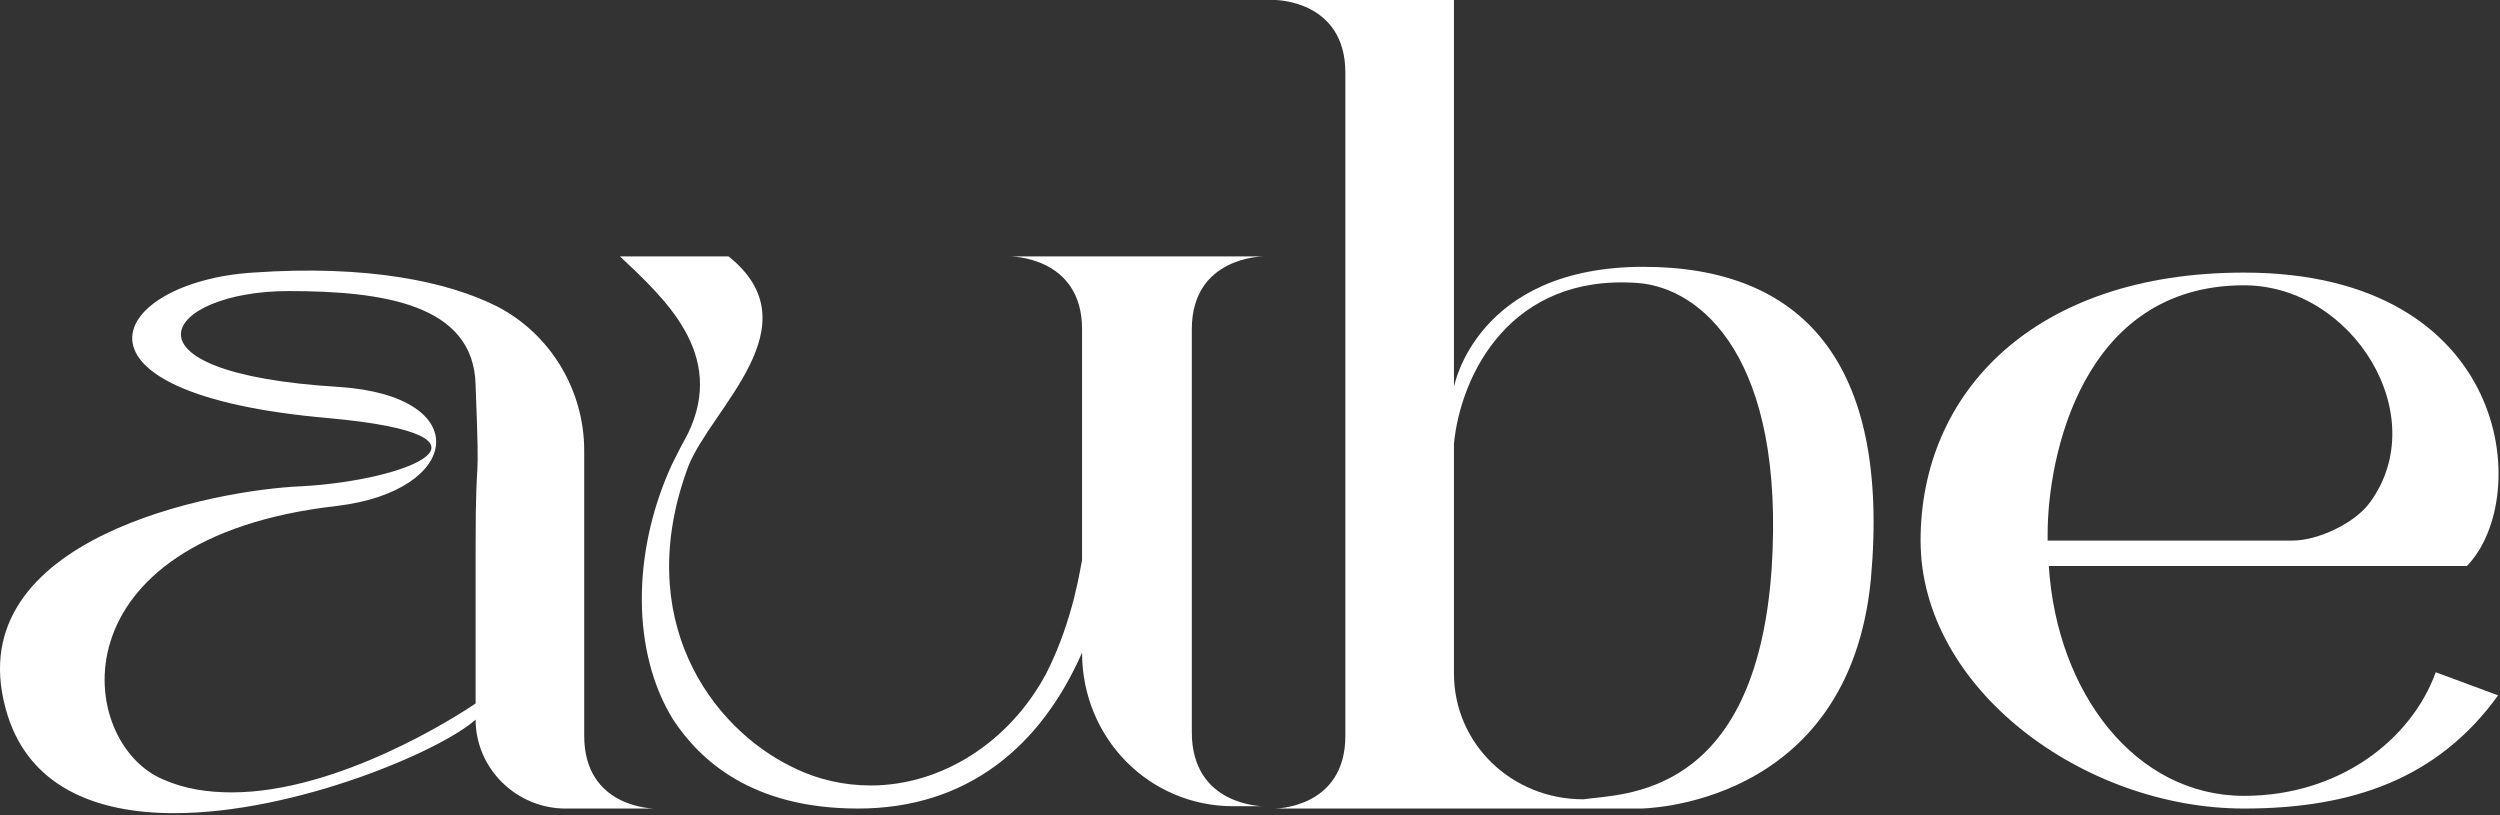
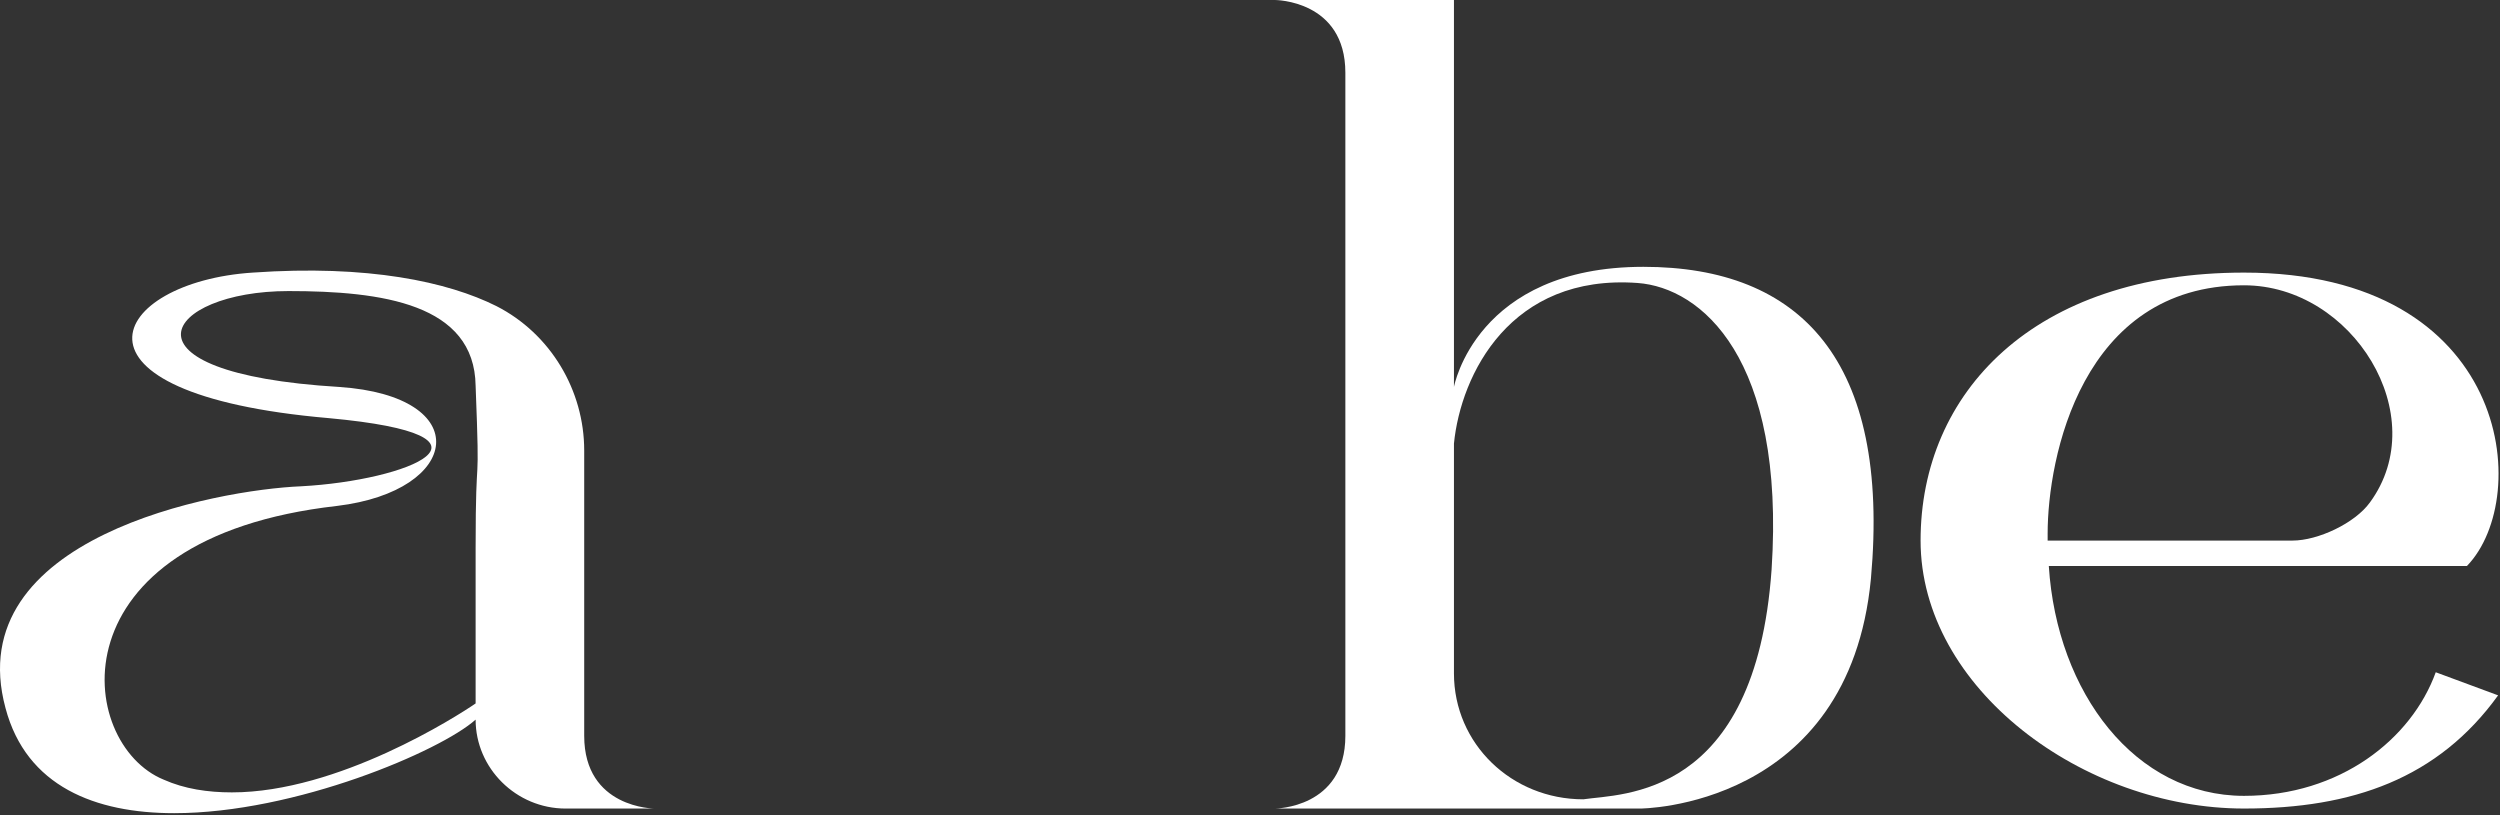
<svg xmlns="http://www.w3.org/2000/svg" width="1156" height="377" viewBox="0 0 1156 377" fill="none">
  <rect x="0" y="0" width="1156" height="377" fill="#333333" stroke="none" />
  <path d="M270.135 340.23C270.135 373.88 302.715 373.88 302.715 373.88H261.585C238.615 373.88 219.925 355.19 219.925 332.75C203.905 347.17 136.605 376.01 80.525 376.01C44.205 376.01 12.155 363.73 2.545 327.41C-18.825 248.36 100.285 226.46 139.275 224.86C188.945 222.19 239.155 201.36 152.095 193.35C22.305 182.13 51.145 130.33 116.845 126.05C170.255 122.31 207.105 130.32 229.545 141.54C254.645 154.36 270.135 180.53 270.135 208.3V340.23V340.23ZM156.905 178.93C219.925 183.2 213.525 227 155.835 233.94C23.915 248.89 35.125 343.97 75.715 360.52C85.325 364.79 96.015 366.4 107.225 366.4C156.365 366.4 211.375 331.15 219.925 325.27V253.7C219.925 201.36 222.065 233.4 219.925 178.39C219.395 140.47 176.665 134.59 133.395 134.59C76.255 134.59 50.085 172.52 156.905 178.93Z" fill="white" />
-   <path d="M286.695 118.57H336.905C376.965 150.62 328.895 188.54 318.215 215.78C292.045 286.28 328.895 336.49 366.285 354.65C378.035 360.53 390.315 363.2 402.605 363.2C435.185 363.2 466.695 343.44 483.785 311.39C496.605 286.29 499.805 260.65 500.345 259.05V152.22C500.345 118.57 467.235 118.57 467.235 118.57H584.205C584.205 118.57 551.095 118.57 551.095 152.22V338.62C551.095 372.8 584.205 372.8 584.205 372.8H570.315C531.325 372.8 500.345 341.29 500.345 301.76C481.115 345.56 446.935 373.87 396.725 373.87C347.585 373.87 323.555 351.44 311.265 332.74C292.035 301.76 292.035 255.29 310.735 214.7C313.405 209.36 315.545 205.09 318.215 200.28C335.825 163.44 306.985 137.8 286.695 118.57Z" fill="white" />
  <path d="M589.516 373.87C589.516 373.87 622.096 373.87 622.096 340.22V33.65C622.096 -7.62939e-06 589.516 0 589.516 0H672.306V178.93C672.306 178.93 682.456 123.38 759.896 123.38C832.536 123.38 874.196 166.64 865.116 267.59C854.966 373.88 758.296 373.88 758.296 373.88H589.516V373.87ZM819.186 263.31C825.596 165.57 786.606 132.99 757.226 130.85C698.476 126.58 675.506 173.04 672.306 205.09V311.38C672.306 343.96 699.016 369.6 732.126 369.6C749.756 366.93 811.706 369.6 819.186 263.31Z" fill="white" />
-   <path d="M947.368 261.711C951.108 320.461 987.428 368.001 1037.63 368.001C1081.96 368.001 1115.08 341.831 1126.29 310.851L1155.13 321.531C1127.36 359.991 1087.83 373.871 1037.63 373.871C963.388 373.871 888.078 318.321 888.078 249.961C888.078 181.591 940.418 126.051 1037.63 126.051C1160.47 126.051 1171.69 229.671 1140.71 261.711H947.368ZM1060.07 249.961C1071.82 249.961 1088.91 241.951 1095.85 232.331C1125.23 192.271 1087.84 131.921 1037.63 131.921C962.318 131.921 946.828 212.041 946.828 246.751V249.961H1060.07V249.961Z" fill="white" />
+   <path d="M947.368 261.711C951.108 320.461 987.428 368.001 1037.63 368.001C1081.96 368.001 1115.08 341.831 1126.29 310.851L1155.13 321.531C1127.36 359.991 1087.83 373.871 1037.63 373.871C963.388 373.871 888.078 318.321 888.078 249.961C888.078 181.591 940.418 126.051 1037.63 126.051C1160.47 126.051 1171.69 229.671 1140.71 261.711H947.368ZM1060.07 249.961C1071.82 249.961 1088.91 241.951 1095.85 232.331C1125.23 192.271 1087.84 131.921 1037.63 131.921C962.318 131.921 946.828 212.041 946.828 246.751V249.961H1060.07V249.961" fill="white" />
</svg>